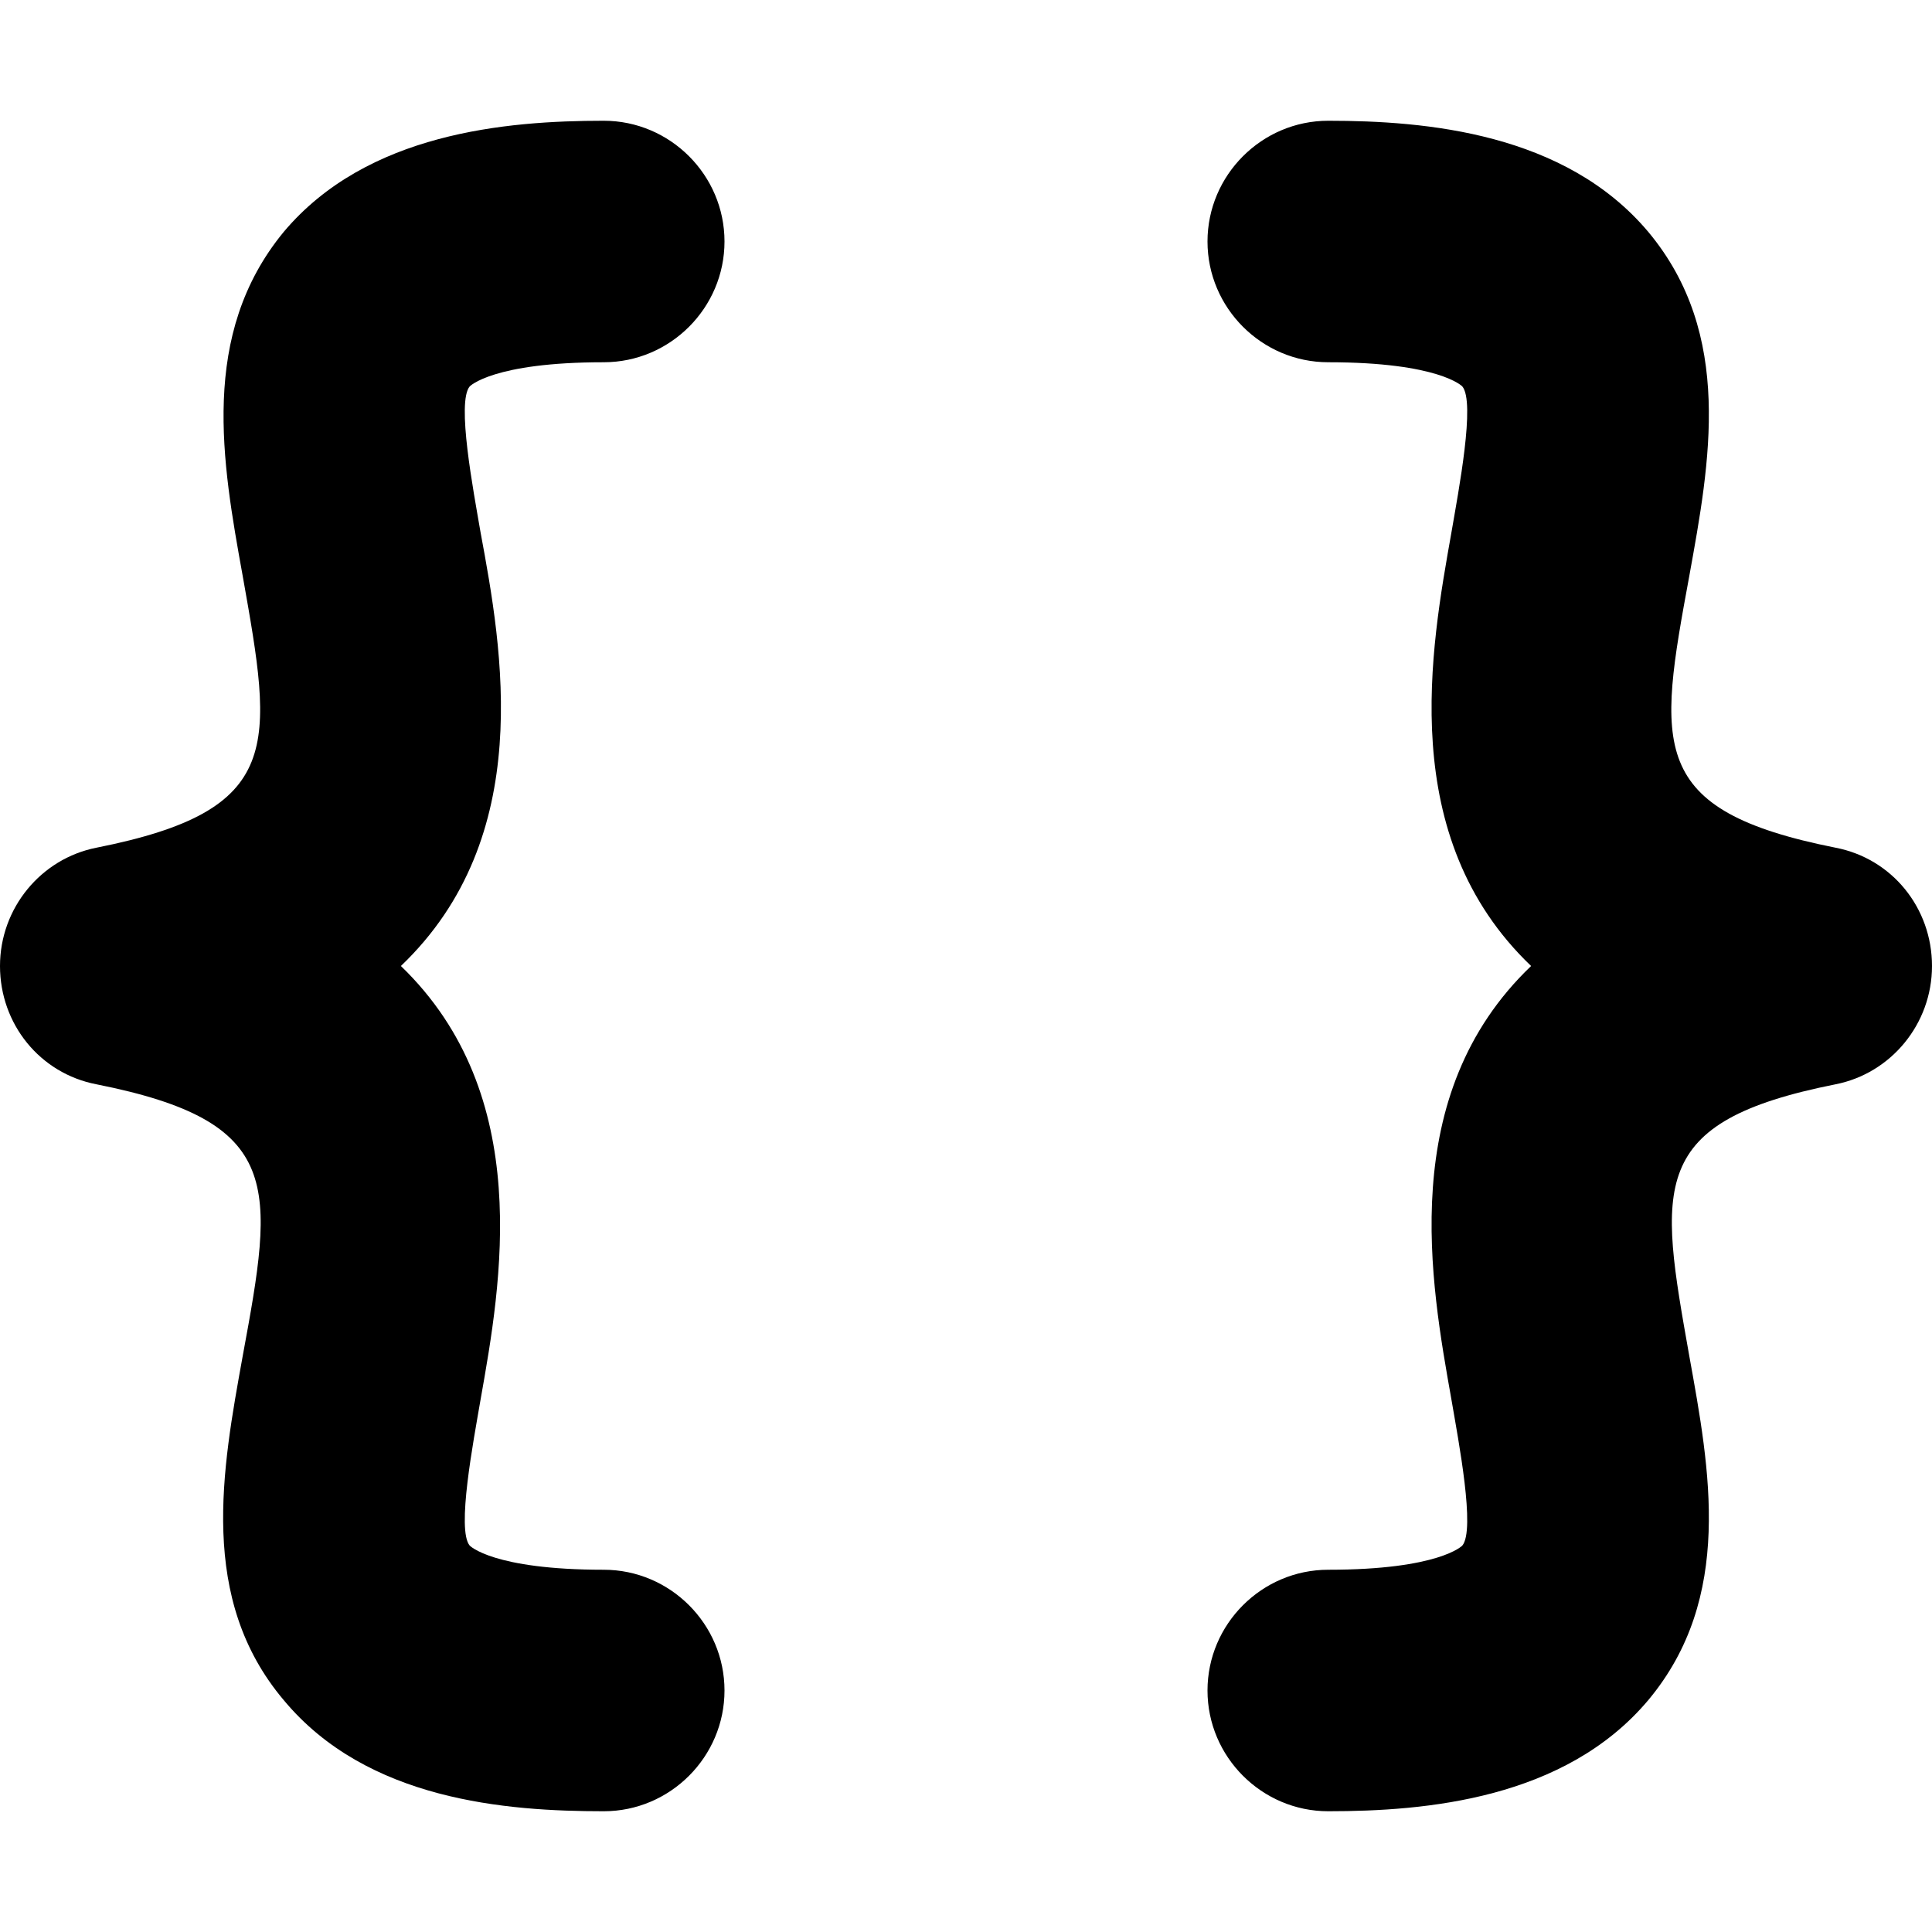
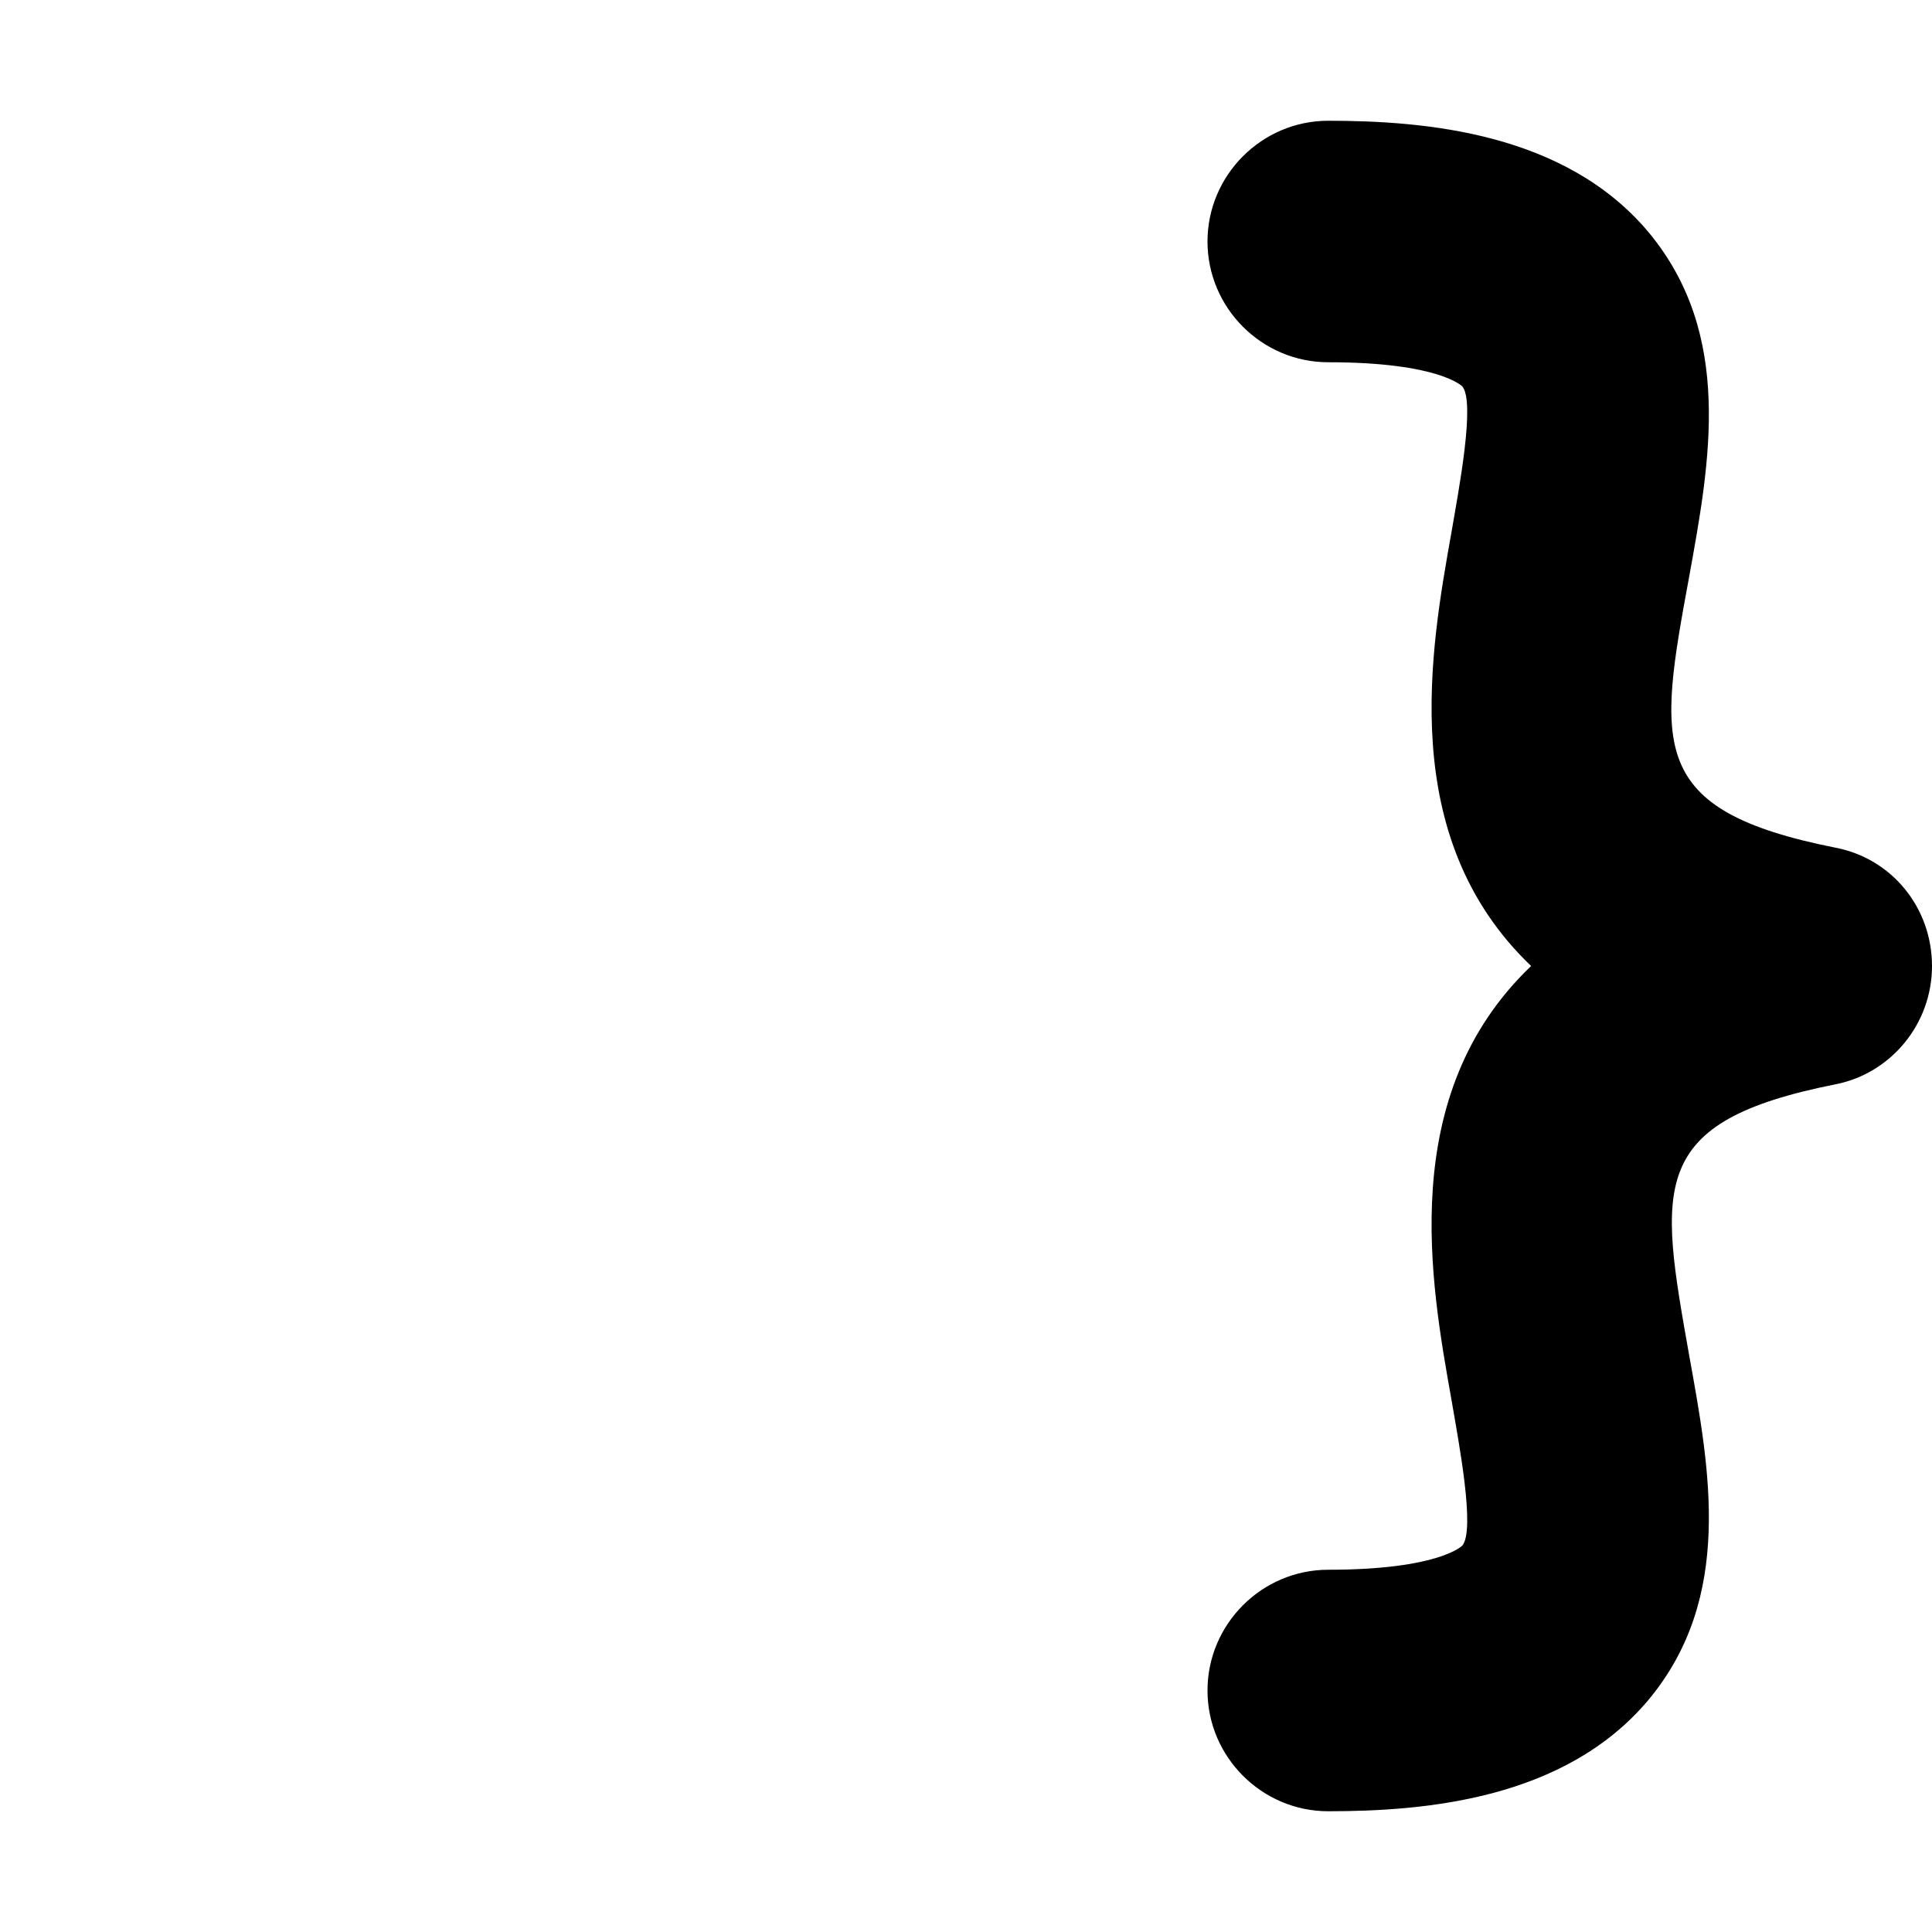
<svg xmlns="http://www.w3.org/2000/svg" viewBox="0 0 16 16">
  <path d="M11,15c-.55,0-1-.45-1-1s.45-1,1-1c.92,0,1.11-.2,1.11-.2.11-.13-.03-.86-.09-1.21-.17-.96-.46-2.52.66-3.59-1.12-1.07-.83-2.63-.66-3.59.06-.35.2-1.08.09-1.21,0,0-.19-.2-1.11-.2-.55,0-1-.45-1-1s.45-1,1-1c.81,0,1.96.1,2.65.92.71.85.51,1.91.34,2.85-.26,1.41-.35,1.94,1.21,2.25.47.09.8.5.8.98s-.34.89-.8.98c-1.56.31-1.46.84-1.21,2.25.17.94.37,2-.34,2.85-.69.82-1.84.92-2.65.92z" />
-   <path d="M5,15c-.81,0-1.96-.09-2.65-.92-.71-.84-.51-1.91-.34-2.85.26-1.41.35-1.94-1.21-2.25-.47-.09-.8-.5-.8-.98s.34-.89.8-.98c1.56-.31,1.46-.84,1.21-2.25-.17-.94-.36-2,.34-2.85.69-.82,1.84-.92,2.65-.92.55,0,1,.45,1,1s-.45,1-1,1c-.92,0-1.11.2-1.11.2-.11.13.03.86.09,1.21.18.97.46,2.52-.66,3.59,1.11,1.07.83,2.63.66,3.59-.06.35-.2,1.08-.09,1.21,0,0,.19.2,1.11.2.55,0,1,.45,1,1s-.45,1-1,1z" />
</svg>